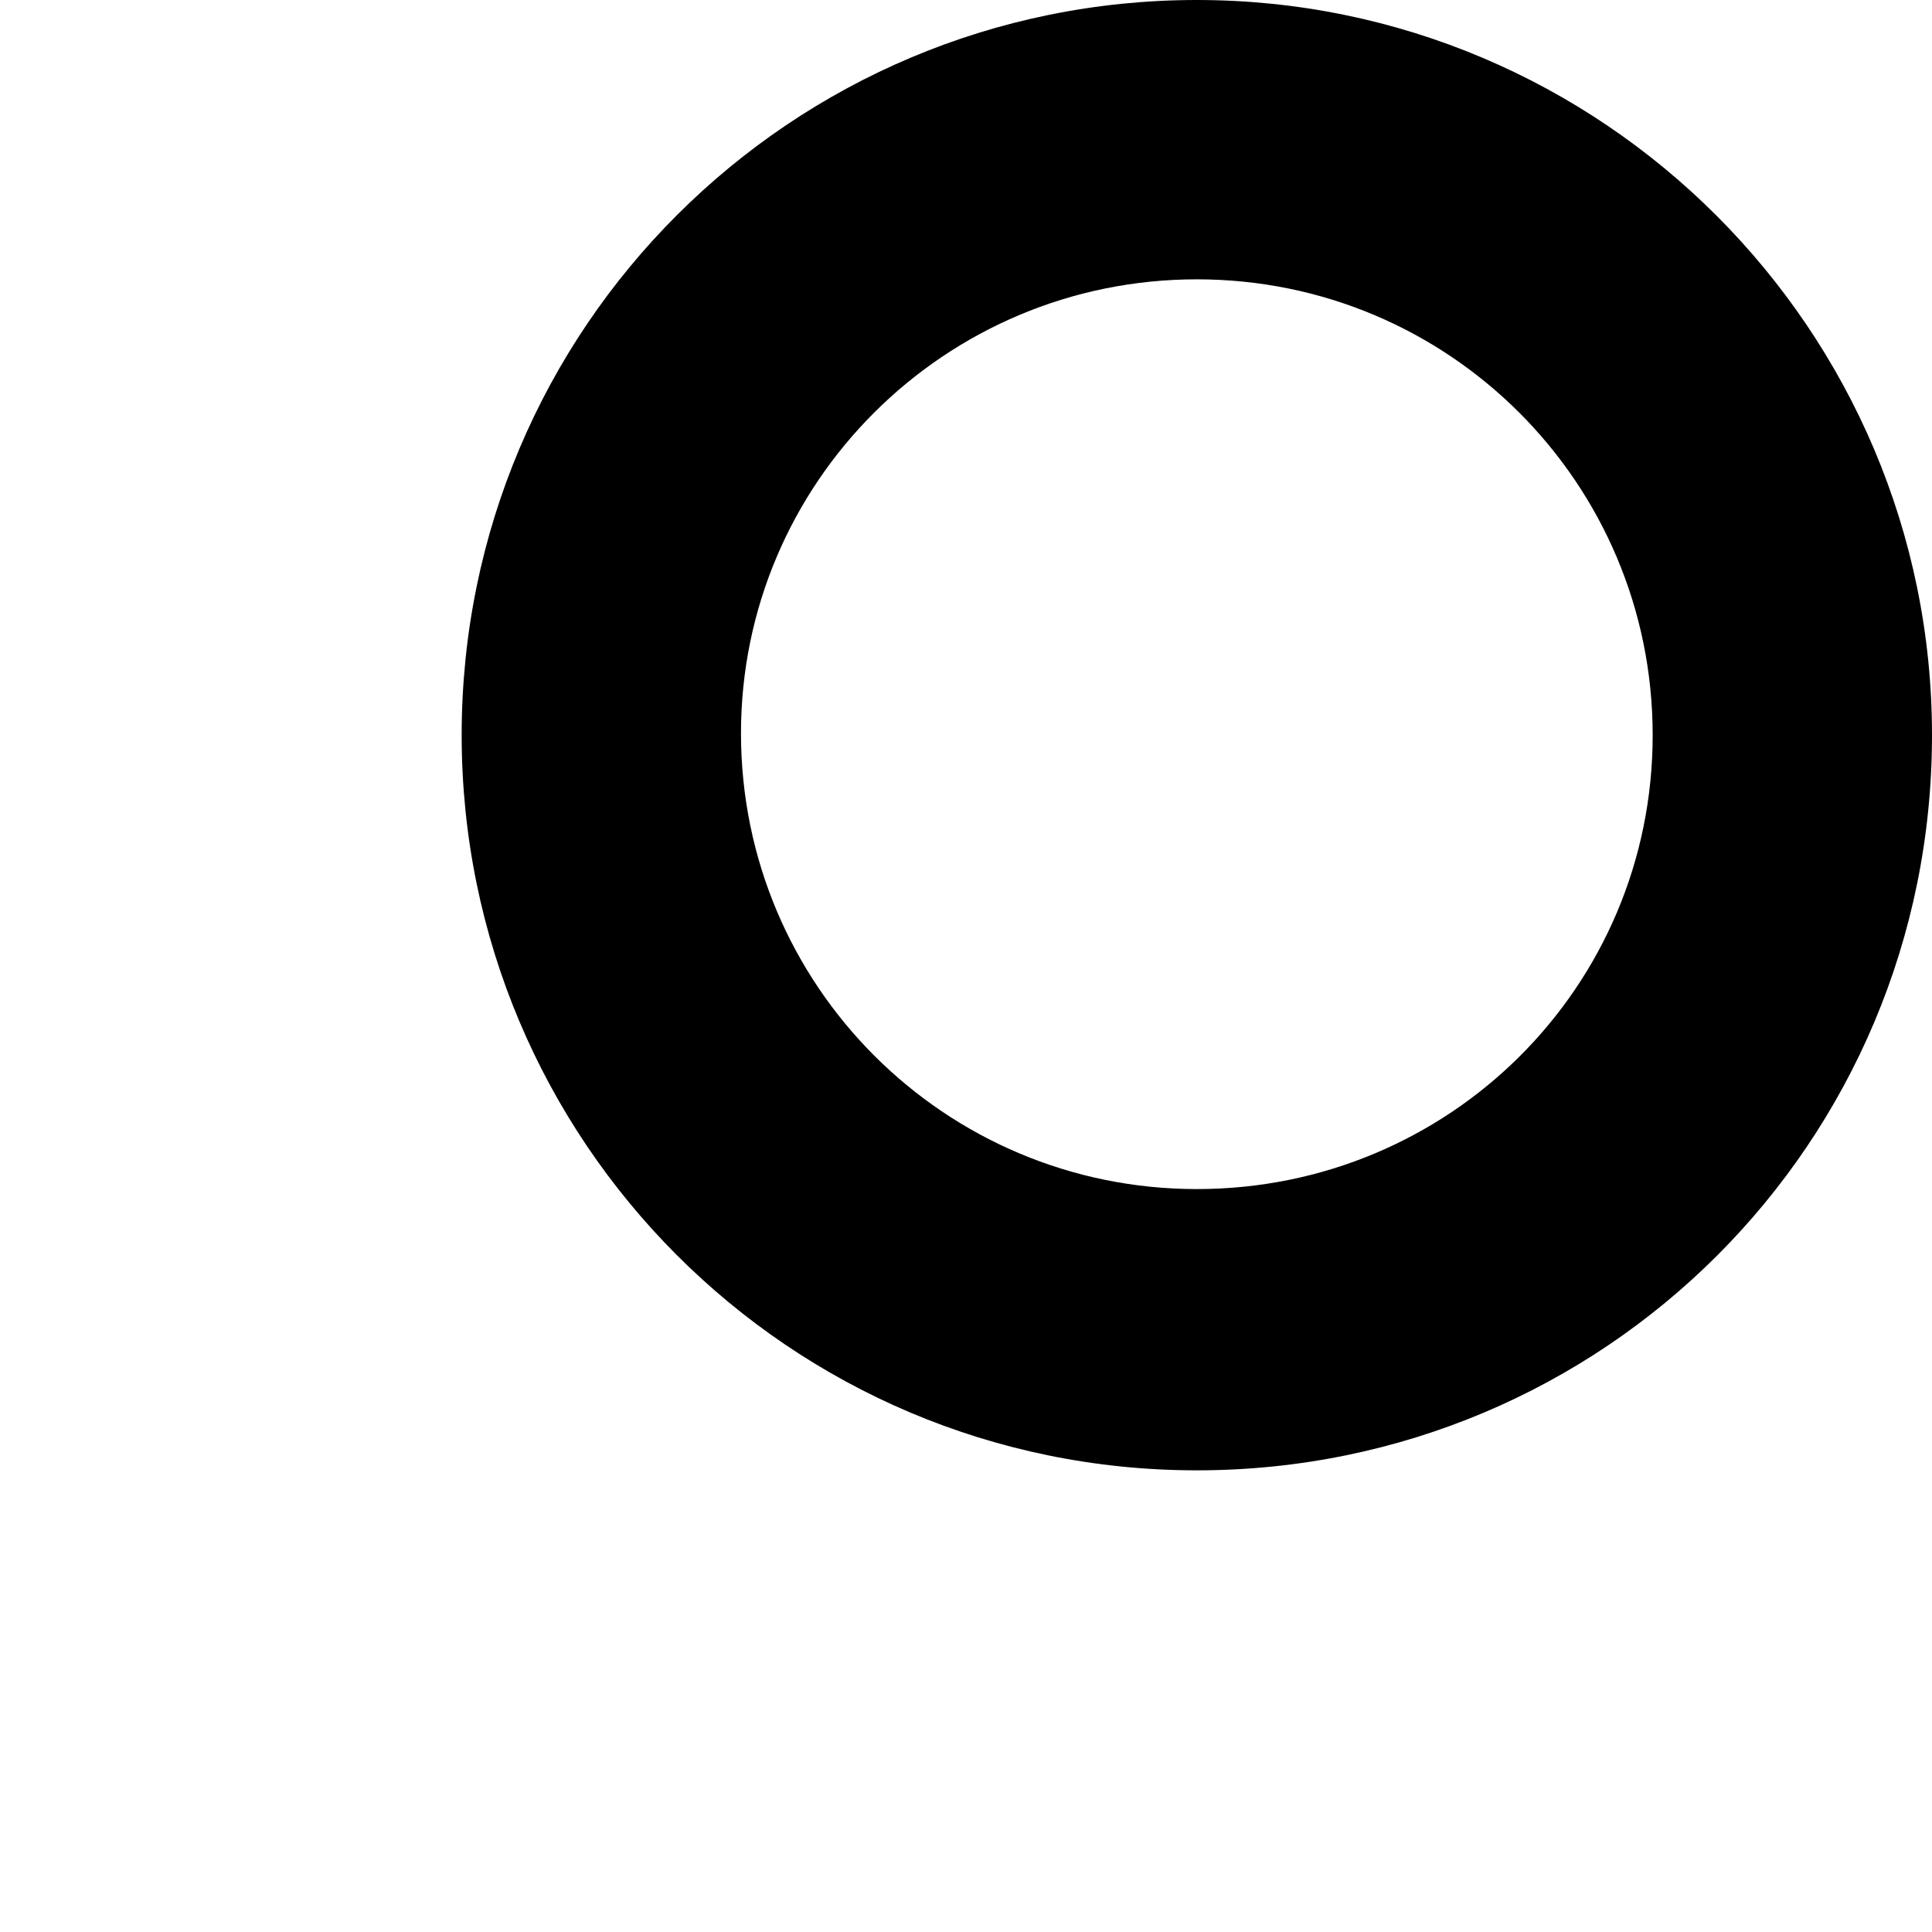
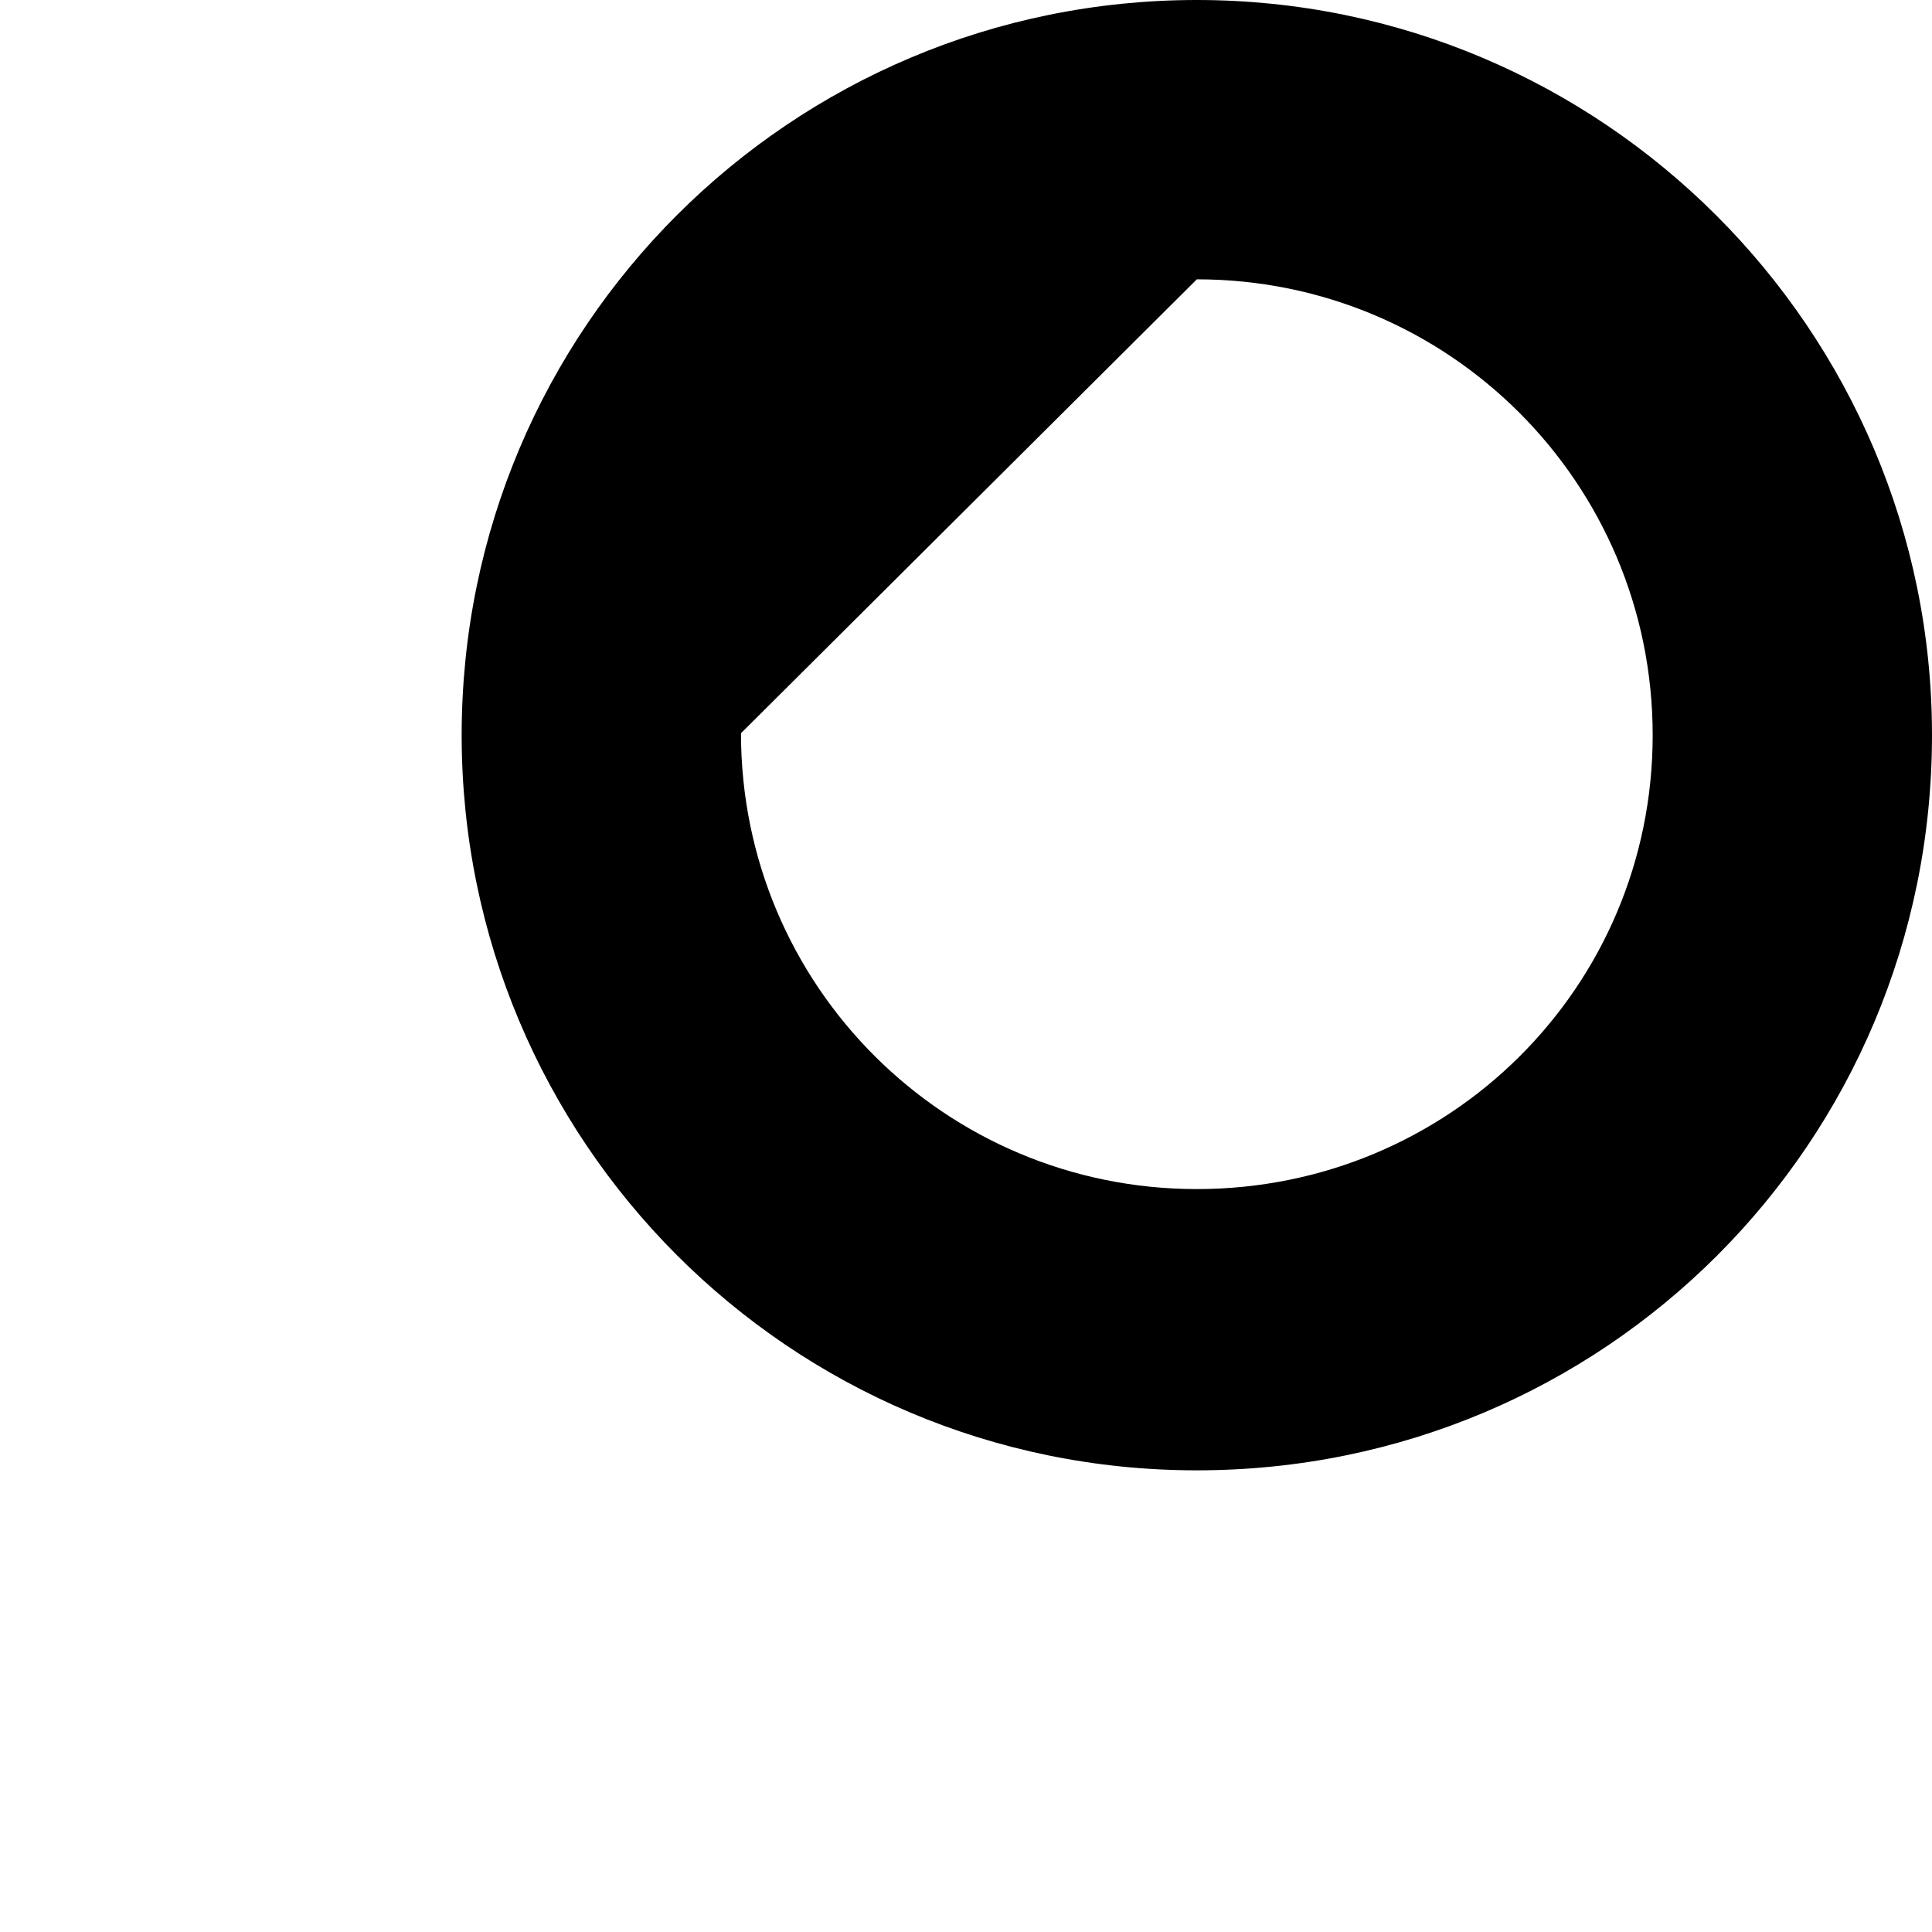
<svg xmlns="http://www.w3.org/2000/svg" version="1.1" id="Layer_1" x="0px" y="0px" viewBox="0 0 99.6 99.6" style="enable-background:new 0 0 99.6 99.6;" xml:space="preserve">
  <title>search-icon</title>
-   <path class="st0" d="M61.7,14.4c13,0,23.5,10.5,23.5,23.5S74.7,61.3,61.7,61.3c-13,0-23.5-10.5-23.5-23.5c0,0,0,0,0,0  C38.2,24.9,48.7,14.4,61.7,14.4 M61.7,0C40.8,0,23.8,16.9,23.8,37.9c0,20.9,16.9,37.9,37.9,37.9s37.9-16.9,37.9-37.9c0,0,0,0,0,0  C99.6,17,82.6,0,61.7,0z" />
-   <line class="st1" x1="39.3" y1="60.2" x2="7.2" y2="92.4" />
+   <path class="st0" d="M61.7,14.4c13,0,23.5,10.5,23.5,23.5S74.7,61.3,61.7,61.3c-13,0-23.5-10.5-23.5-23.5c0,0,0,0,0,0  M61.7,0C40.8,0,23.8,16.9,23.8,37.9c0,20.9,16.9,37.9,37.9,37.9s37.9-16.9,37.9-37.9c0,0,0,0,0,0  C99.6,17,82.6,0,61.7,0z" />
</svg>